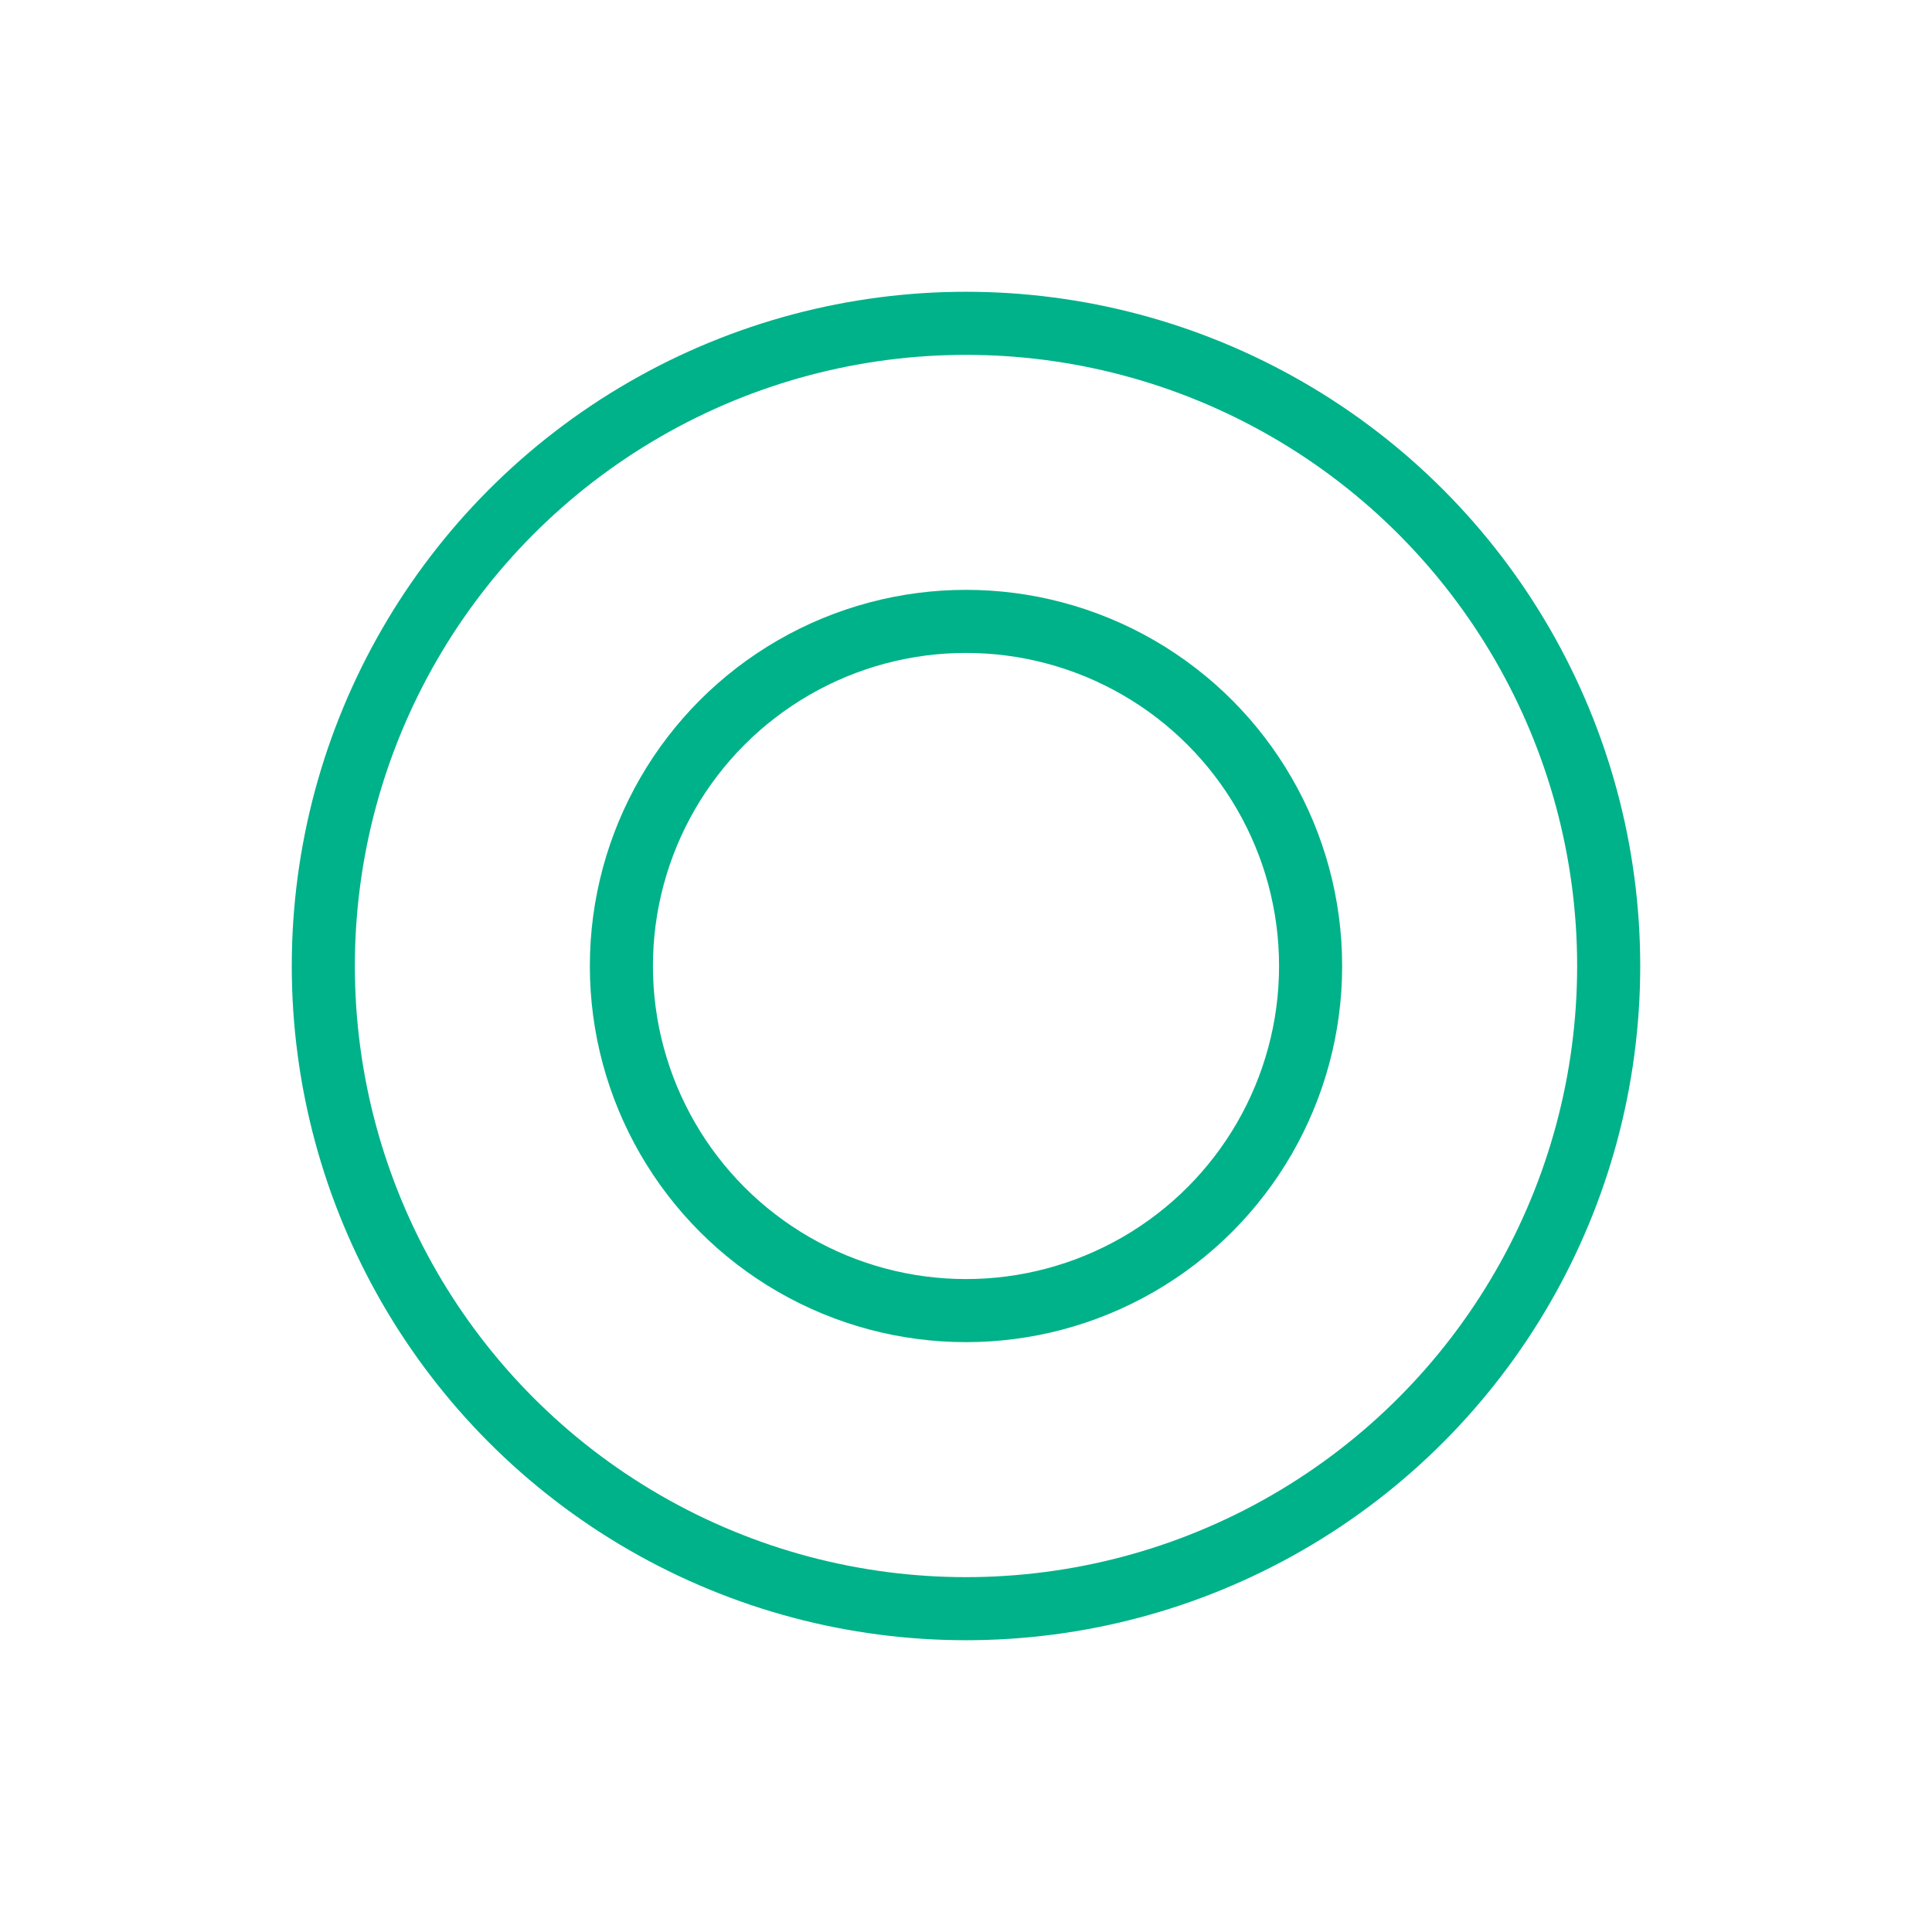
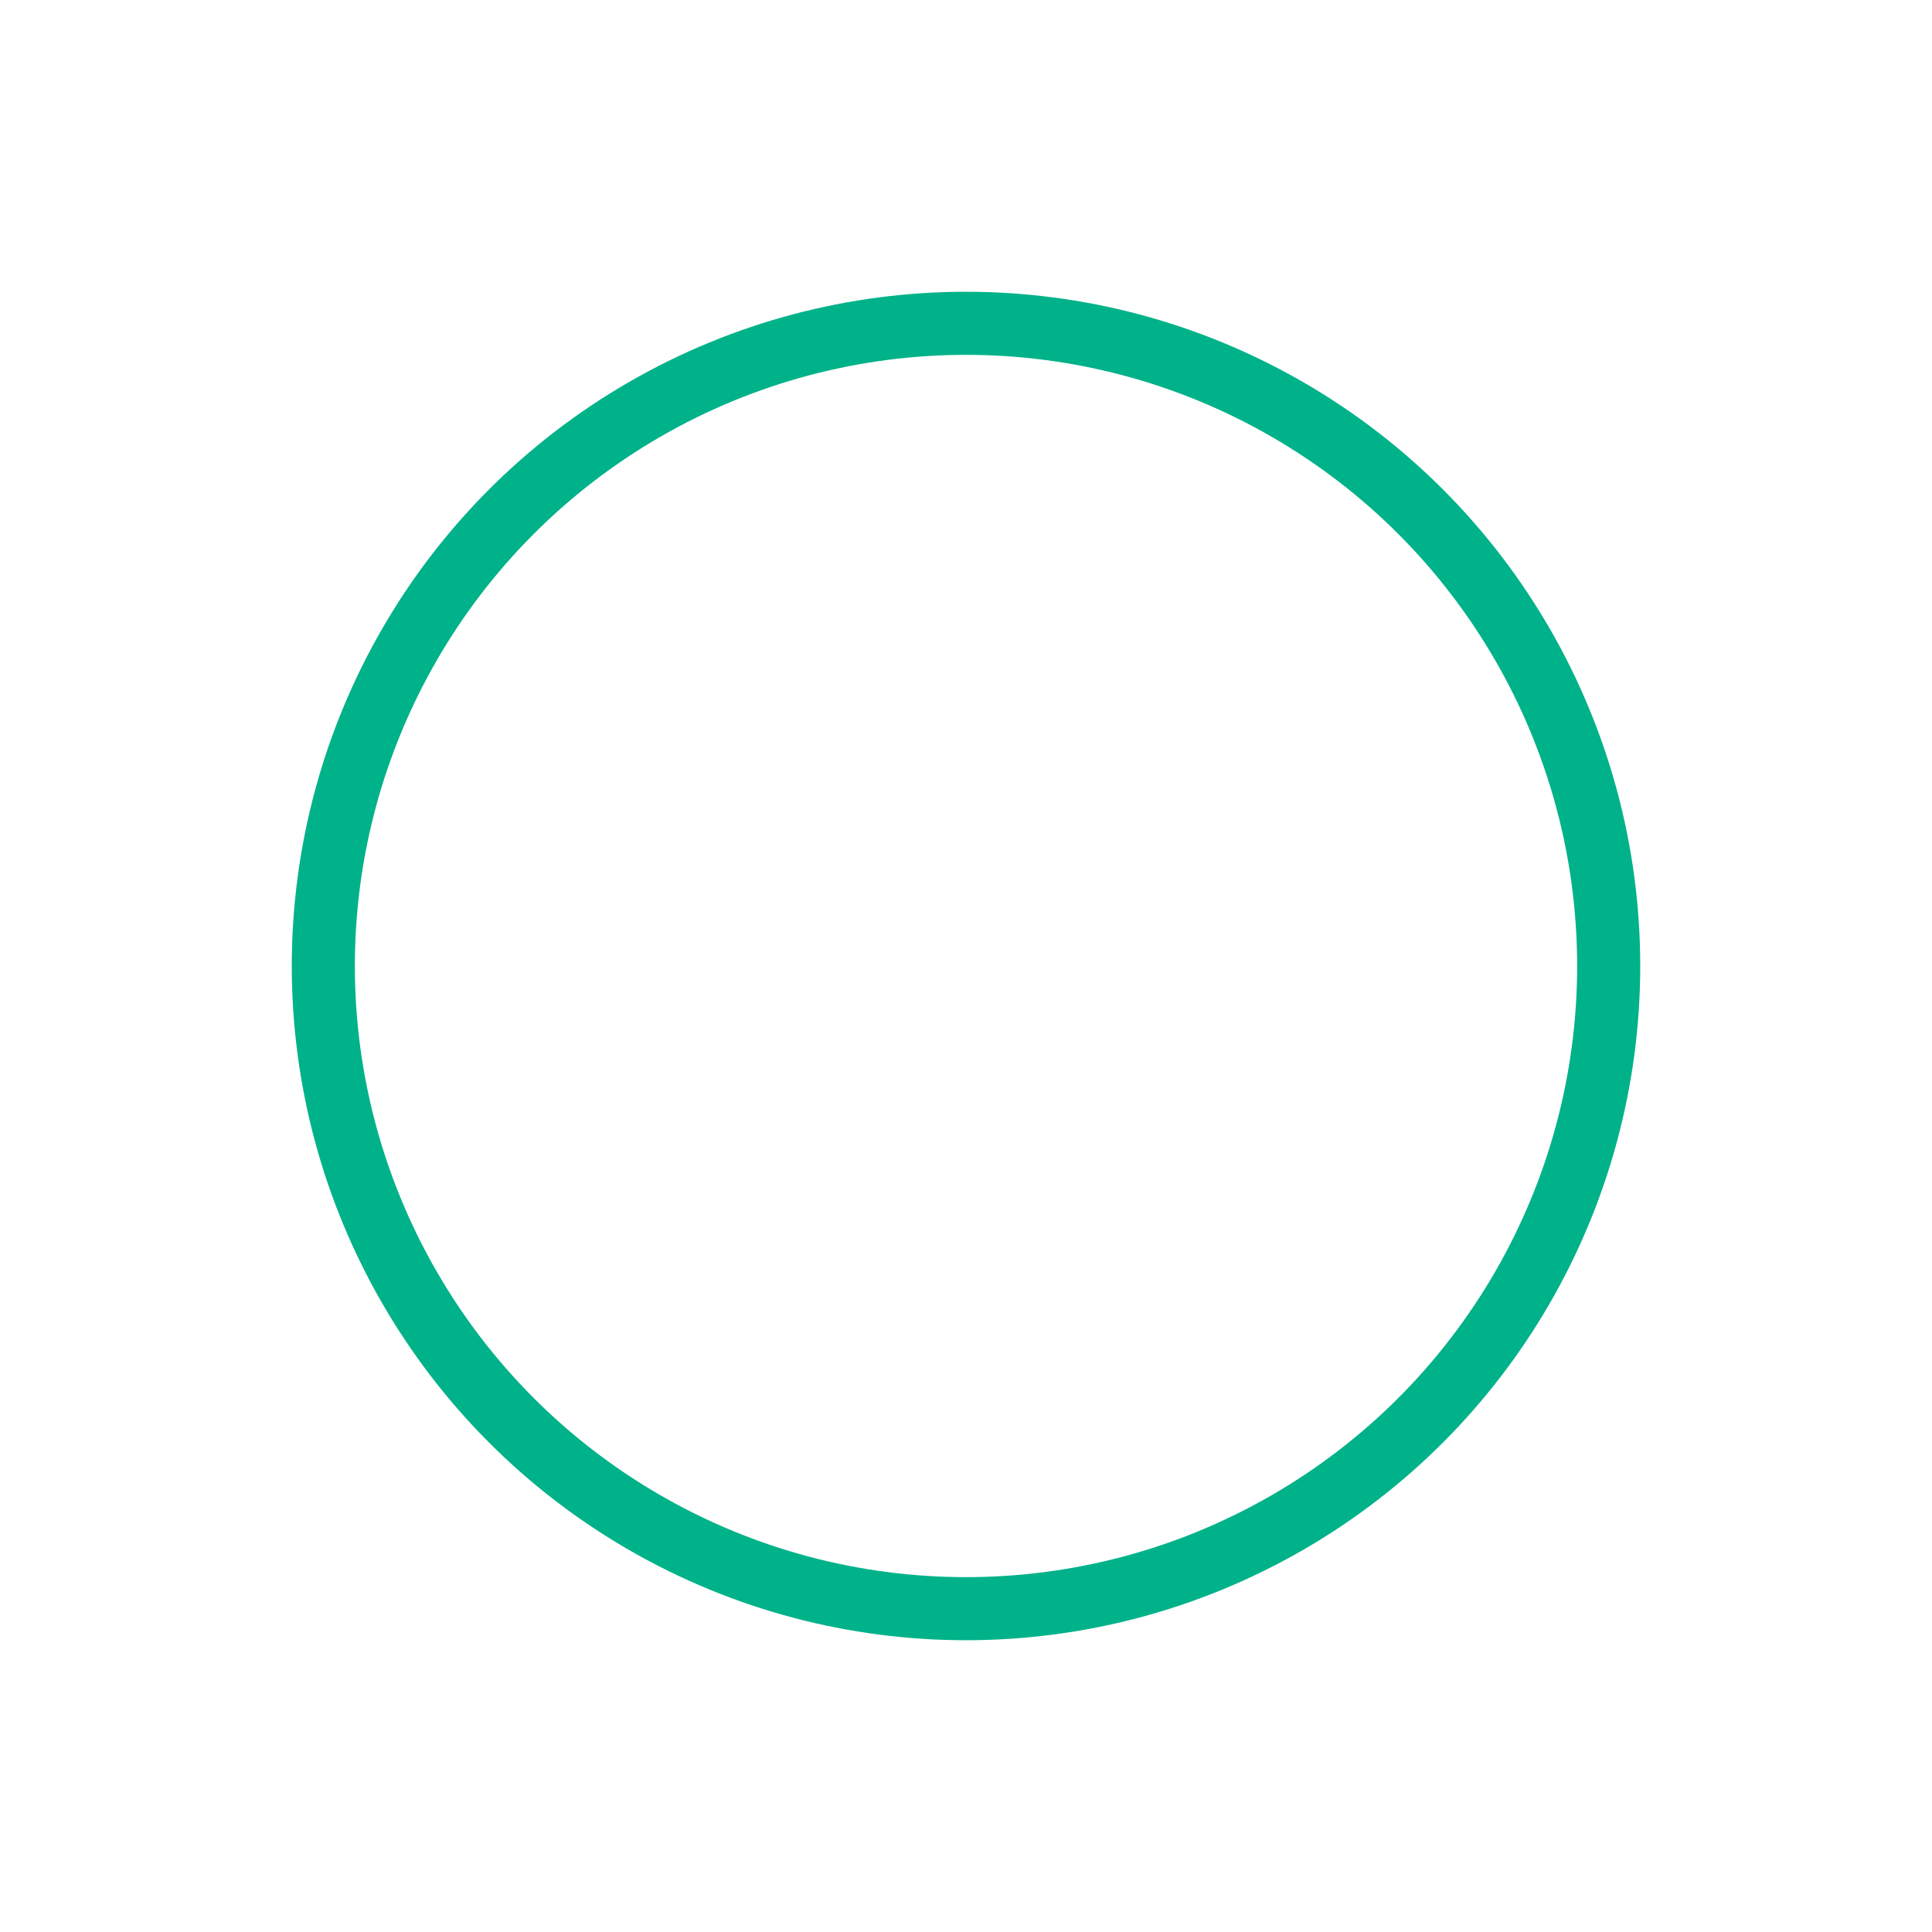
<svg xmlns="http://www.w3.org/2000/svg" id="Capa_1" data-name="Capa 1" viewBox="0 0 490 490">
  <defs>
    <style>.cls-1{fill:none;stroke:#00b289;stroke-miterlimit:10;stroke-width:16px;}</style>
  </defs>
  <title>custom-pricing-icon-5-green</title>
-   <circle class="cls-1" cx="245" cy="245" r="87.4" />
  <circle class="cls-1" cx="245" cy="245" r="163" />
</svg>